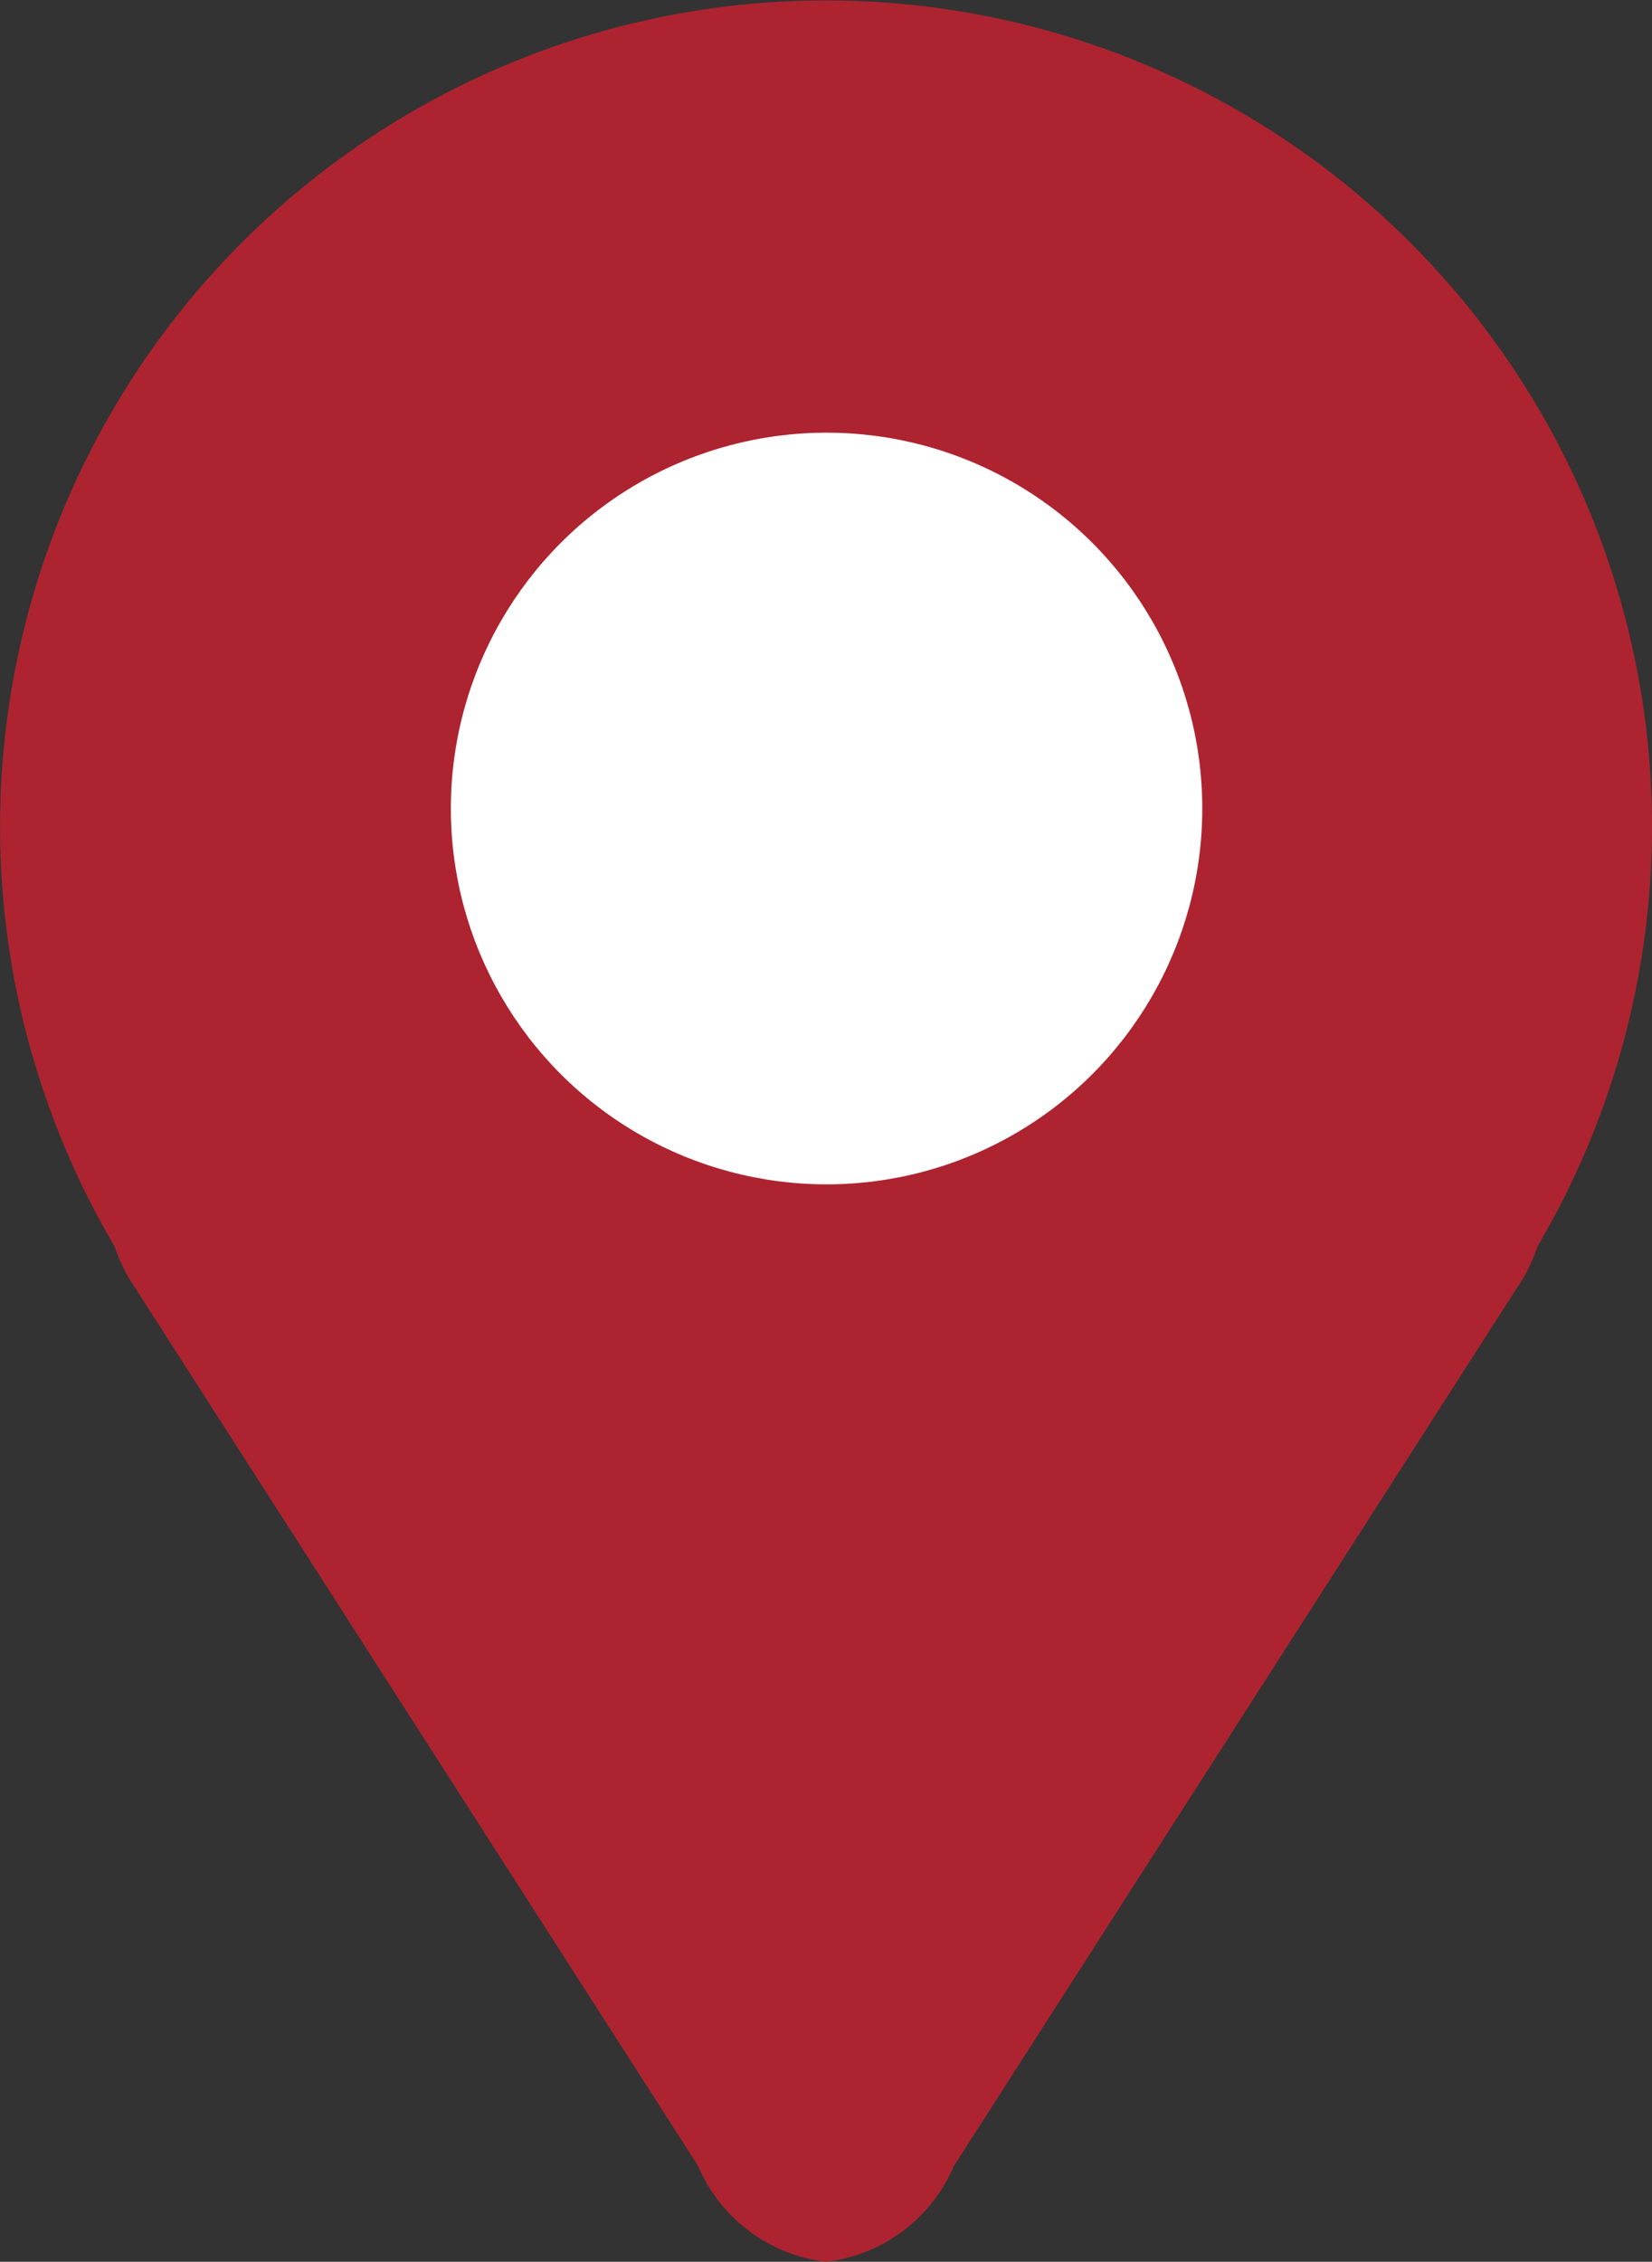
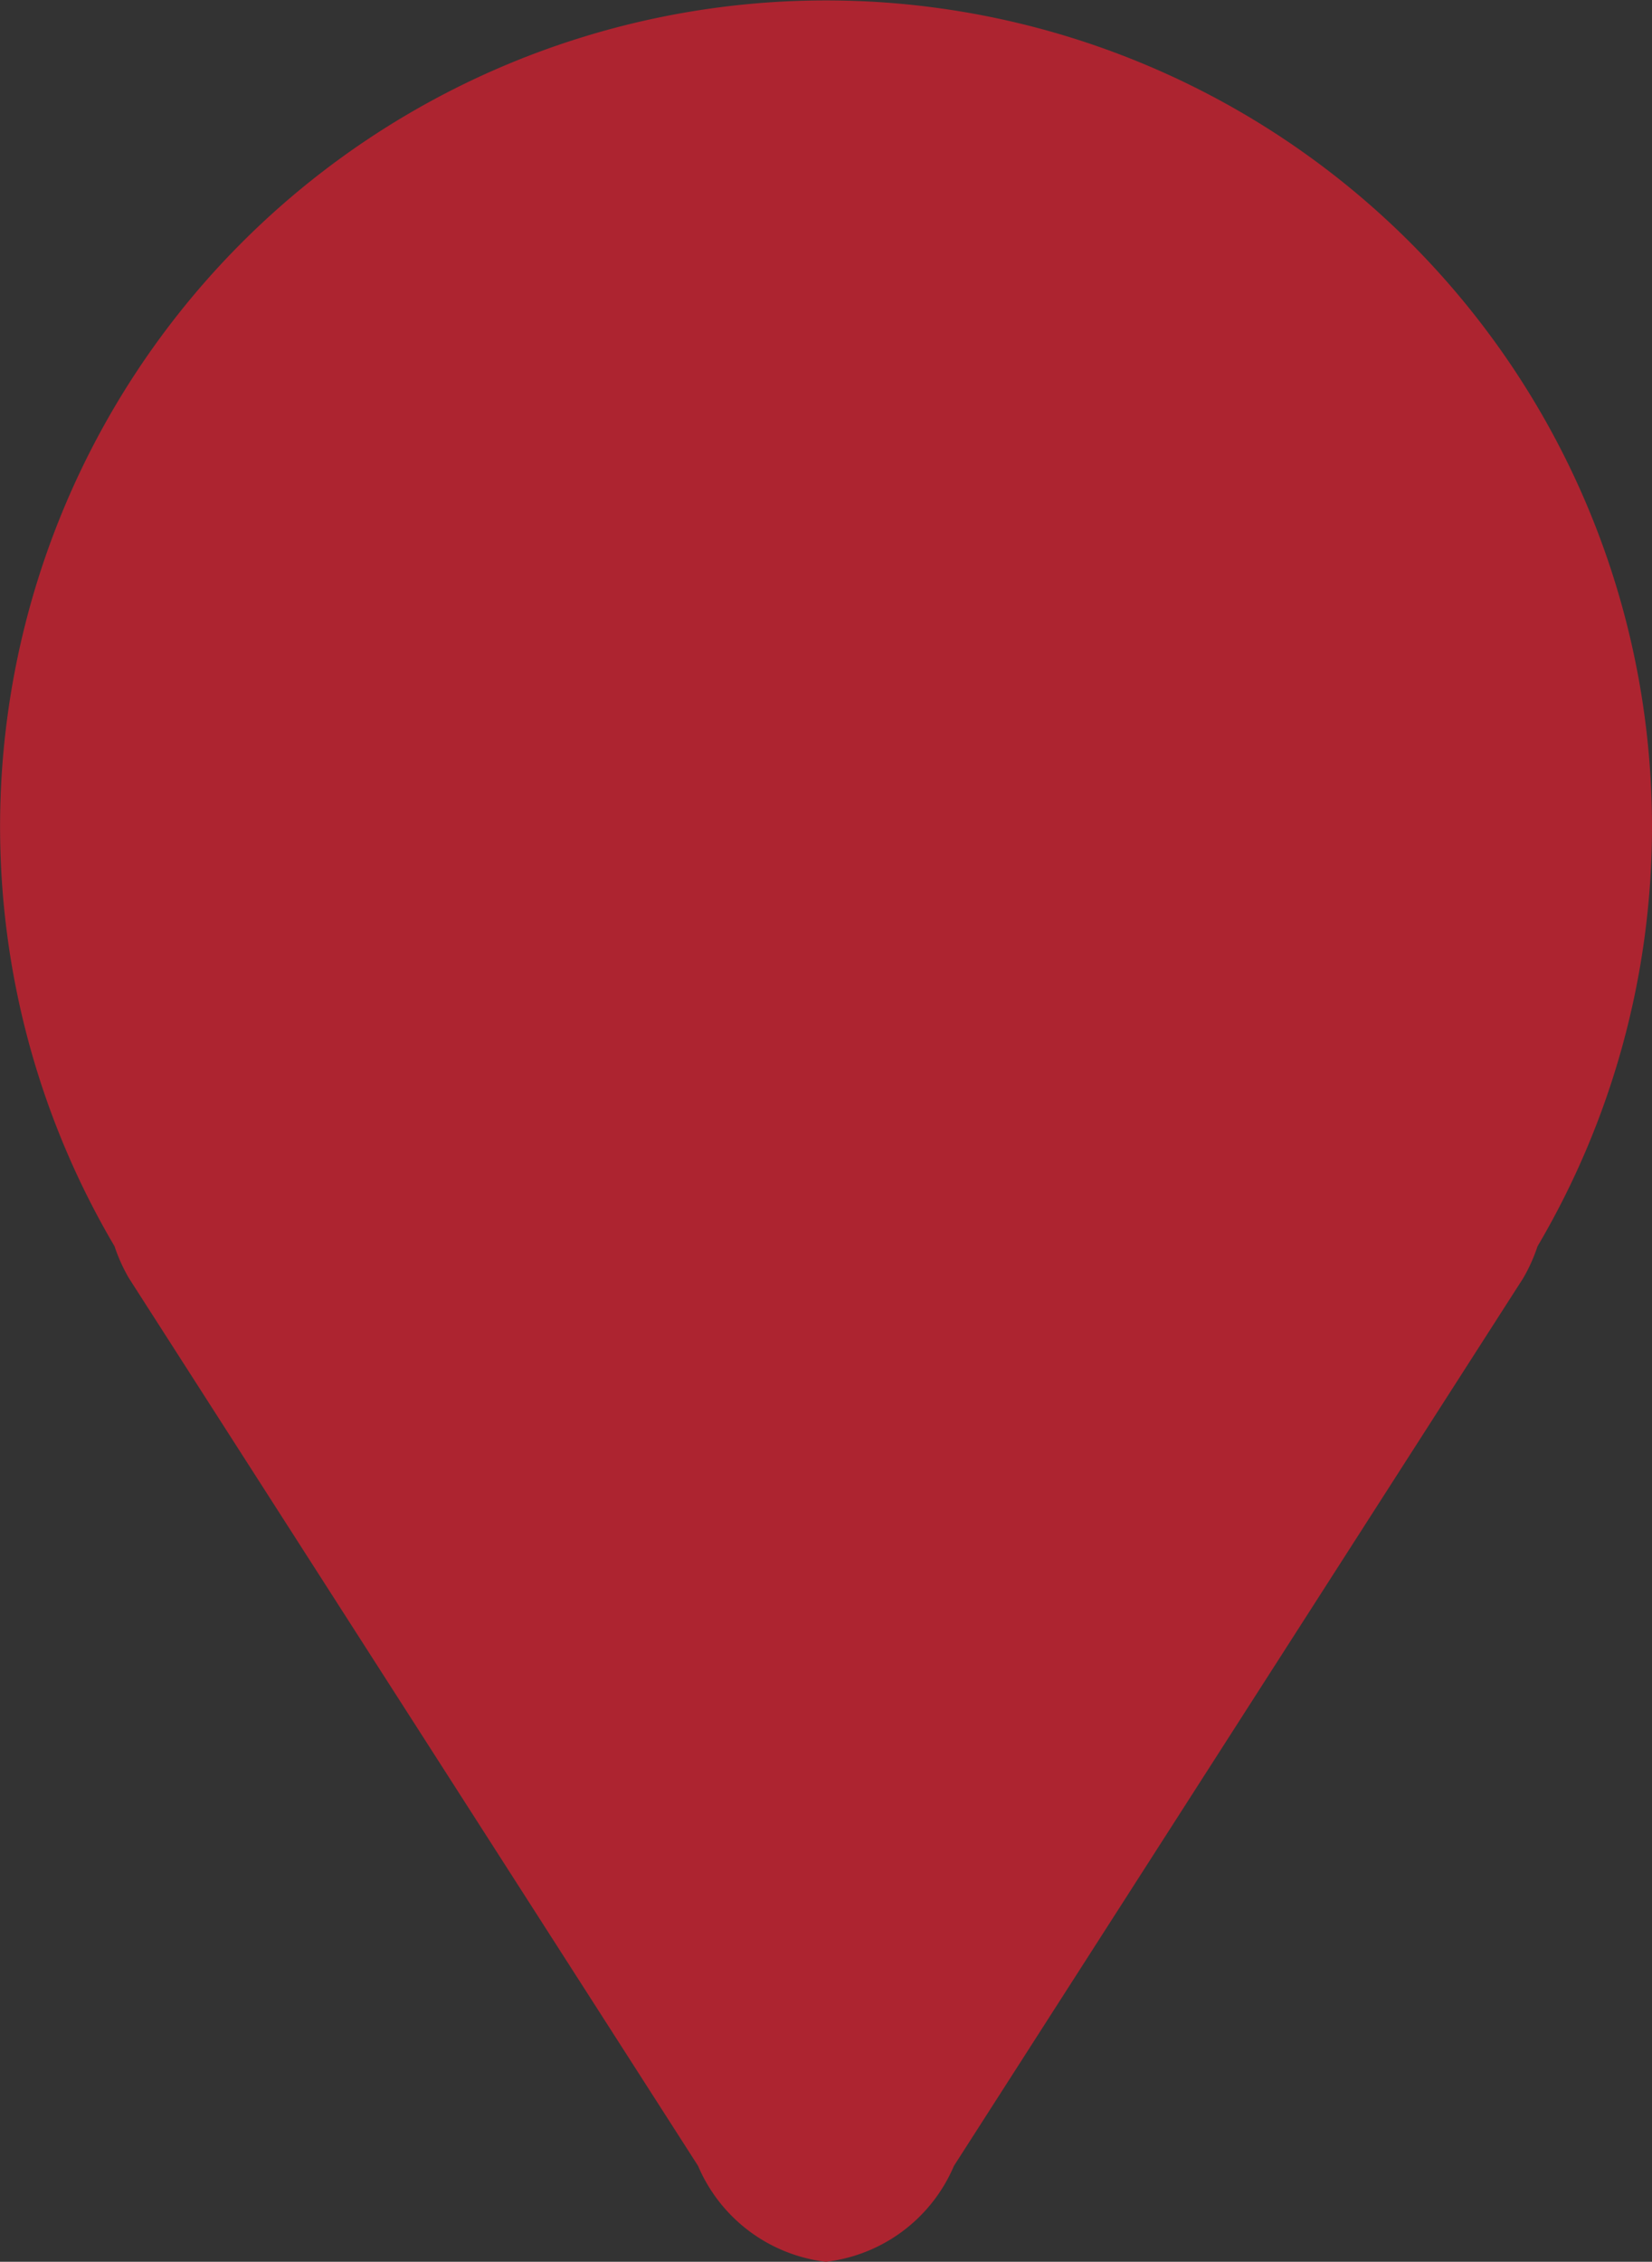
<svg xmlns="http://www.w3.org/2000/svg" width="21.919" height="30" viewBox="0 0 21.919 30">
  <rect x="0" y="0" width="21.919" height="30" fill="#333333" stroke="none" />
  <g id="Group_3719" data-name="Group 3719" transform="translate(-293 -8399.366)">
    <path id="Union_4" data-name="Union 4" d="M9.262,28.728,1.711,16.954a2.223,2.223,0,0,1-.191-.423,10.959,10.959,0,1,1,18.88,0,2.224,2.224,0,0,1-.191.424L12.657,28.728A2.114,2.114,0,0,1,10.959,30,2.114,2.114,0,0,1,9.262,28.728Z" transform="translate(293 8399.366)" fill="#ad2430" />
-     <circle id="Ellipse_36" data-name="Ellipse 36" cx="4.985" cy="4.985" r="4.985" transform="translate(298.982 8405.105)" fill="#fff" />
  </g>
</svg>